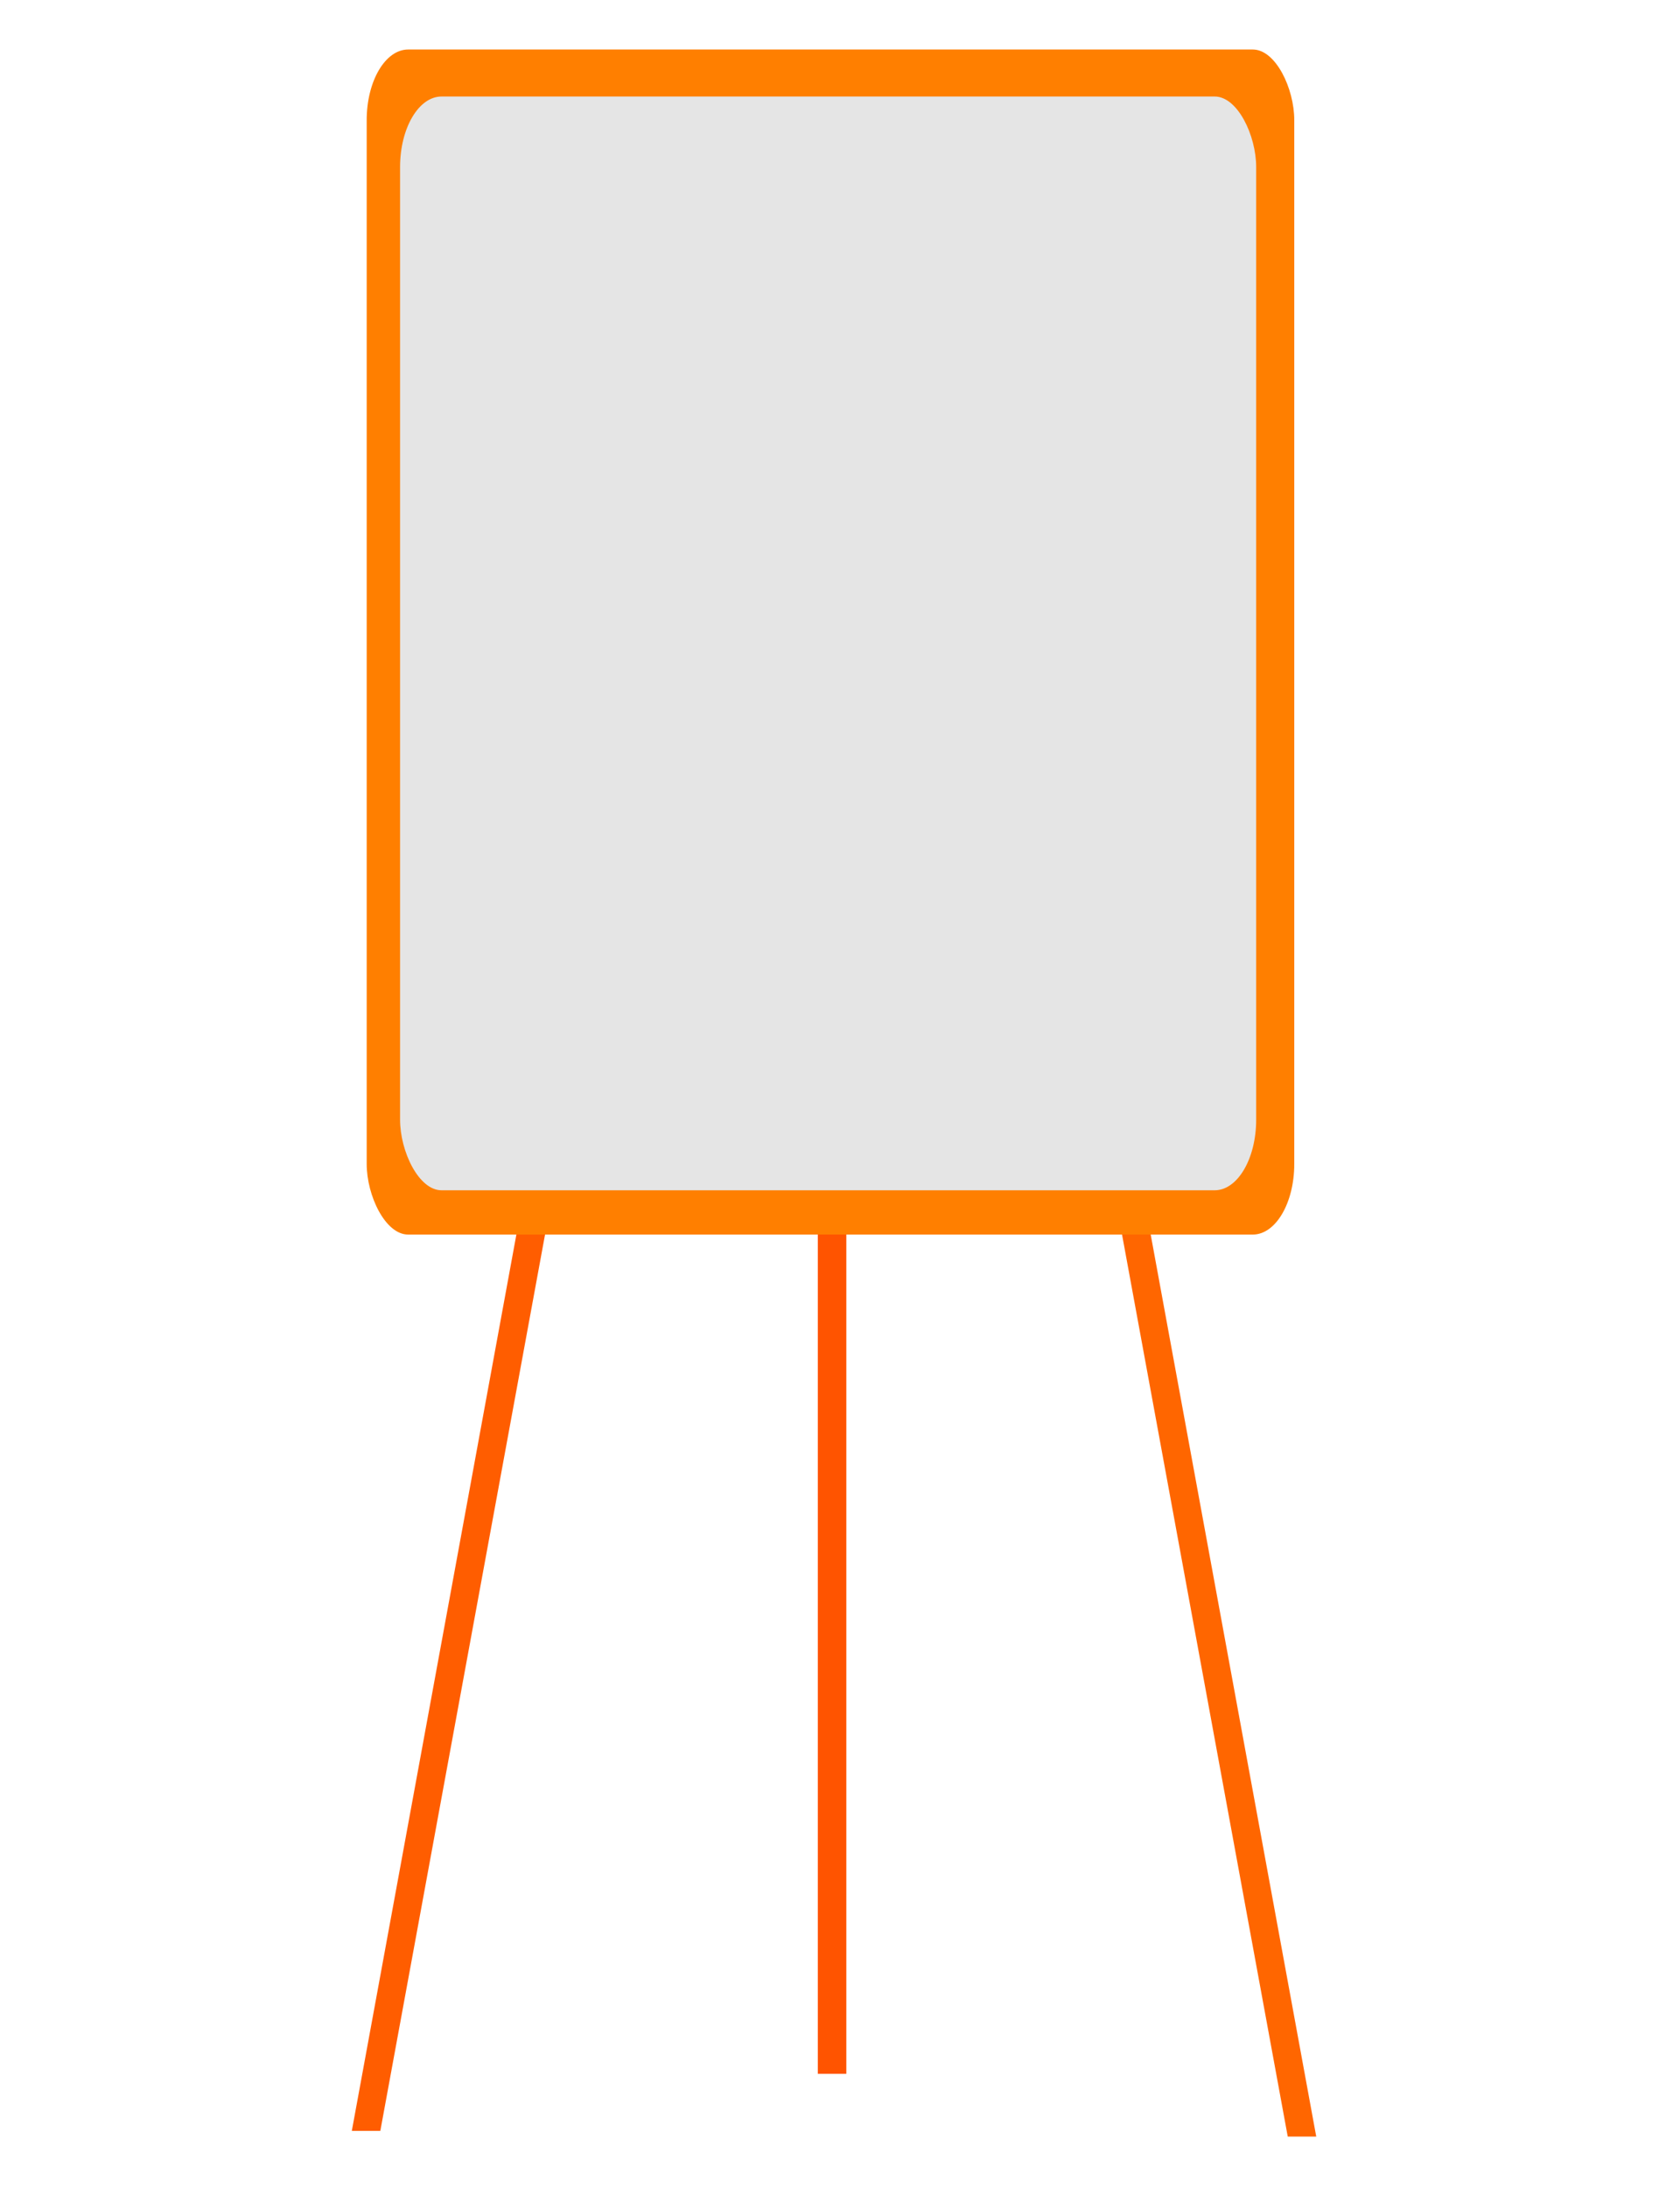
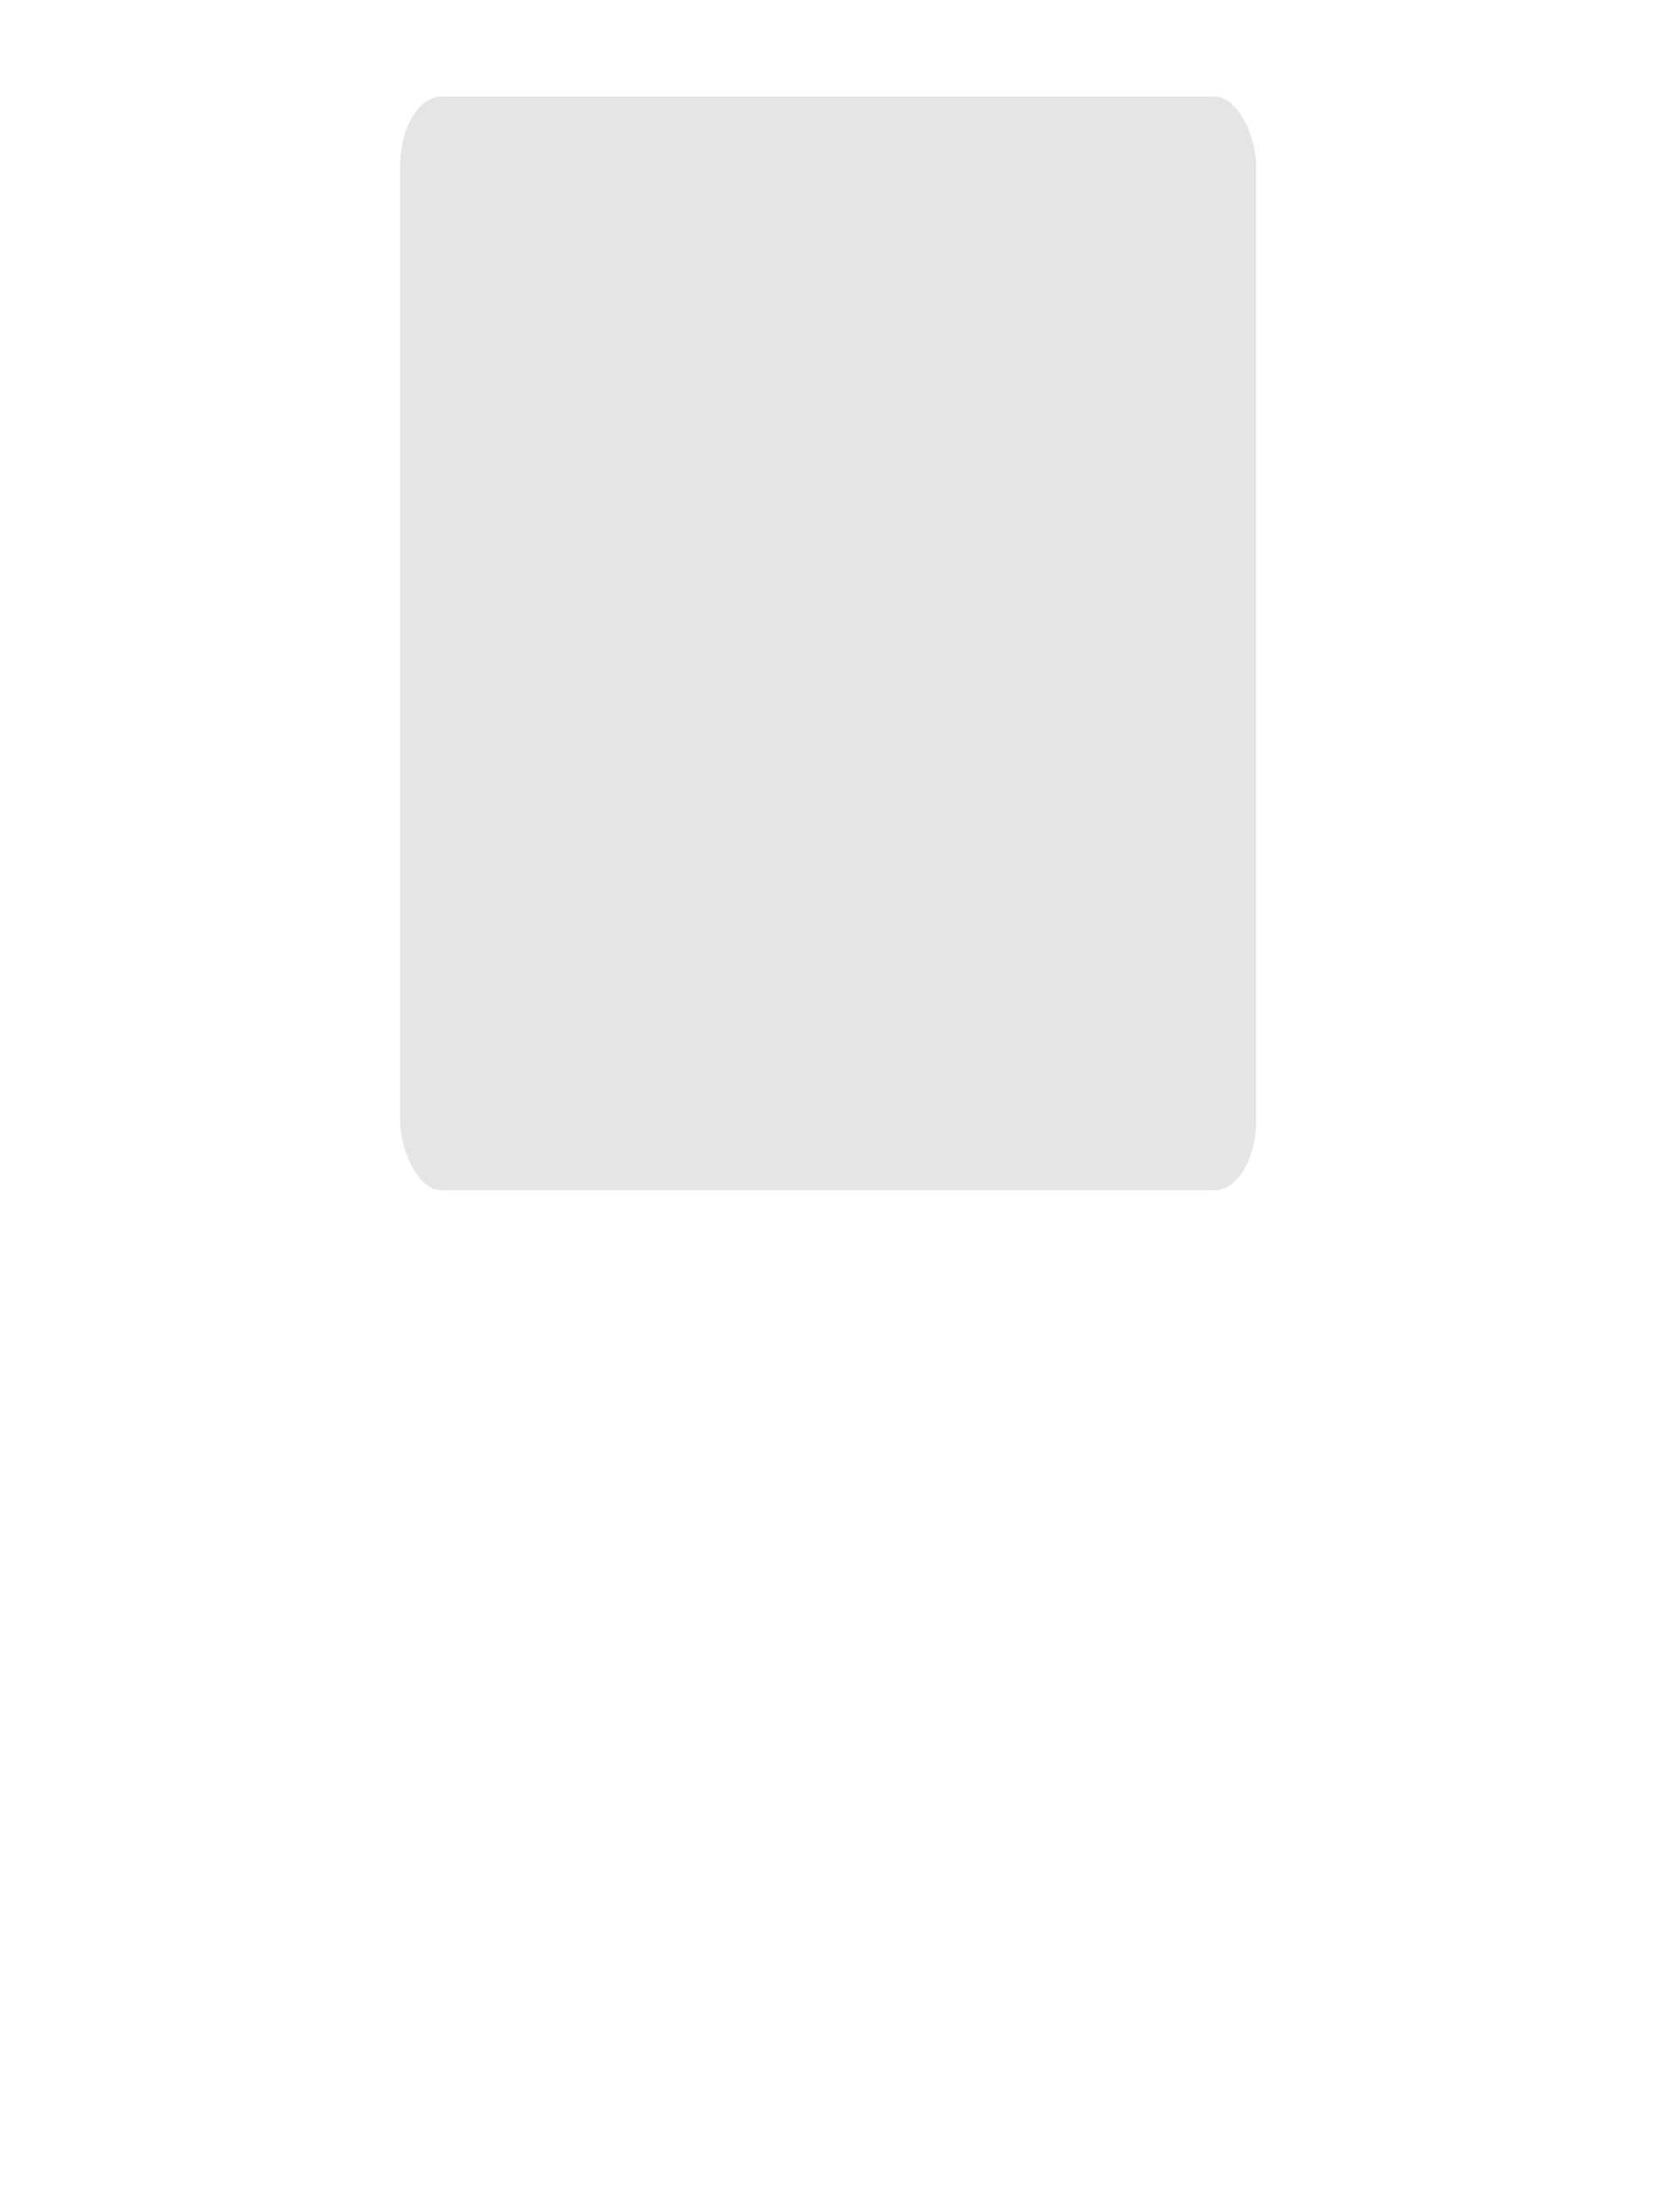
<svg xmlns="http://www.w3.org/2000/svg" xmlns:xlink="http://www.w3.org/1999/xlink" width="305.607" height="397.83">
  <defs>
    <linearGradient id="linearGradient4916">
      <stop offset="0" id="stop4918" stop-color="#babdb6" />
      <stop offset="1" id="stop4920" stop-opacity="0.532" stop-color="#888a85" />
    </linearGradient>
    <linearGradient id="linearGradient3400">
      <stop offset="0" id="stop3402" stop-color="#555753" />
      <stop offset="1" id="stop3404" stop-opacity="0" stop-color="#555753" />
    </linearGradient>
    <linearGradient id="linearGradient4229">
      <stop offset="0" id="stop4231" stop-color="#729fcf" />
      <stop offset="1" id="stop4233" stop-opacity="0" stop-color="#729fcf" />
    </linearGradient>
    <linearGradient id="linearGradient4182">
      <stop offset="0" id="stop4184" stop-color="#729fcf" />
      <stop offset="1" id="stop4186" stop-opacity="0" stop-color="#729fcf" />
    </linearGradient>
    <linearGradient id="linearGradient4124">
      <stop offset="0" id="stop4126" stop-color="#eeeeec" />
      <stop offset="1" id="stop4128" stop-opacity="0" stop-color="#eeeeec" />
    </linearGradient>
    <linearGradient id="linearGradient5216">
      <stop offset="0" id="stop5218" stop-opacity="0" stop-color="#dfe1dc" />
      <stop offset="1" id="stop5220" stop-opacity="0" stop-color="#dfe1dc" />
    </linearGradient>
    <linearGradient id="linearGradient5204">
      <stop offset="0" id="stop5206" stop-color="#d3d7cf" />
      <stop offset="1" id="stop5208" stop-opacity="0" stop-color="#d3d7cf" />
    </linearGradient>
    <linearGradient id="linearGradient4717">
      <stop offset="0" id="stop4719" stop-color="#d9886c" />
      <stop offset="1" id="stop4721" stop-opacity="0" stop-color="#d9886c" />
    </linearGradient>
    <linearGradient id="linearGradient4693">
      <stop offset="0" id="stop4695" stop-color="#eda890" />
      <stop offset="1" id="stop4697" stop-opacity="0" stop-color="#eda890" />
    </linearGradient>
    <linearGradient id="linearGradient4683">
      <stop offset="0" id="stop4685" stop-color="#e69d83" />
      <stop offset="1" id="stop4687" stop-opacity="0" stop-color="#e69d83" />
    </linearGradient>
    <linearGradient id="linearGradient4667">
      <stop offset="0" id="stop4669" stop-color="#d9886c" />
      <stop offset="1" id="stop4671" stop-opacity="0" stop-color="#f1b6a1" />
    </linearGradient>
    <linearGradient id="linearGradient4636">
      <stop offset="0" id="stop4638" stop-color="#eeeeec" />
      <stop offset="1" id="stop4640" stop-opacity="0" stop-color="#eeeeec" />
    </linearGradient>
    <linearGradient id="linearGradient4009">
      <stop offset="0" id="stop4011" stop-color="#c17d11" />
      <stop offset="1" id="stop4013" stop-opacity="0" stop-color="#c17d11" />
    </linearGradient>
    <linearGradient id="linearGradient3517">
      <stop offset="0" id="stop3519" stop-color="#d29c89" />
      <stop offset="1" id="stop3521" stop-opacity="0" stop-color="#d29c89" />
    </linearGradient>
    <linearGradient id="linearGradient3347">
      <stop offset="0" id="stop3349" stop-color="#eeeeec" />
      <stop offset="1" id="stop3351" stop-opacity="0" stop-color="#eeeeec" />
    </linearGradient>
    <linearGradient id="linearGradient3261">
      <stop offset="0" id="stop3263" stop-color="#ffc2ac" />
      <stop offset="1" id="stop3265" stop-color="#210800" />
    </linearGradient>
    <linearGradient id="linearGradient1537">
      <stop id="stop1538" offset="0" stop-color="#c0c0c0" />
      <stop id="stop1539" offset="1" stop-color="#fff" />
    </linearGradient>
    <linearGradient id="linearGradient1533">
      <stop id="stop1534" offset="0" stop-color="#000" />
      <stop id="stop1535" offset="1" stop-color="#fff" />
    </linearGradient>
    <radialGradient xlink:href="#linearGradient3517" id="radialGradient5438" gradientUnits="userSpaceOnUse" gradientTransform="matrix(1.654,0.178,-0.5,4.652,-240.131,-122.494)" cx="303.202" cy="99.102" fx="303.202" fy="99.102" r="3.859" />
    <linearGradient xlink:href="#linearGradient4717" id="linearGradient5440" gradientUnits="userSpaceOnUse" gradientTransform="translate(-100,-1)" x1="396.425" y1="327.955" x2="397.3" y2="331.705" />
    <linearGradient xlink:href="#linearGradient5216" id="linearGradient5442" gradientUnits="userSpaceOnUse" gradientTransform="translate(0.177,-0.884)" x1="456.689" y1="392.814" x2="461.189" y2="388.439" />
    <linearGradient xlink:href="#linearGradient4683" id="linearGradient5444" gradientUnits="userSpaceOnUse" gradientTransform="translate(-312.562,5.25)" x1="610.375" y1="324" x2="610.375" y2="327.924" />
    <linearGradient xlink:href="#linearGradient4693" id="linearGradient5446" gradientUnits="userSpaceOnUse" gradientTransform="translate(-312.688,5)" x1="603" y1="322.281" x2="606.125" y2="322.281" />
    <linearGradient xlink:href="#linearGradient4693" id="linearGradient5448" gradientUnits="userSpaceOnUse" gradientTransform="matrix(-1,0,0,1,907.188,4.938)" x1="603" y1="322.281" x2="606.125" y2="322.281" />
    <linearGradient xlink:href="#linearGradient4636" id="linearGradient5450" gradientUnits="userSpaceOnUse" gradientTransform="translate(0.375,-0.125)" x1="528.25" y1="300.782" x2="531.797" y2="308.472" />
    <linearGradient xlink:href="#linearGradient4636" id="linearGradient5452" gradientUnits="userSpaceOnUse" gradientTransform="matrix(-1,0,0,1,1079.607,-0.125)" x1="528.25" y1="300.782" x2="531.797" y2="308.472" />
    <radialGradient xlink:href="#linearGradient4667" id="radialGradient5454" gradientUnits="userSpaceOnUse" gradientTransform="matrix(0.753,-0.659,1.581,1.806,-462.378,129.616)" cx="596.71" cy="323.895" fx="596.71" fy="323.895" r="2.74" />
    <radialGradient xlink:href="#linearGradient4667" id="radialGradient5456" gradientUnits="userSpaceOnUse" gradientTransform="matrix(-0.753,-0.659,-1.581,1.806,1483.374,129.616)" cx="596.71" cy="323.895" fx="596.71" fy="323.895" r="2.74" />
    <linearGradient xlink:href="#linearGradient5204" id="linearGradient5458" gradientUnits="userSpaceOnUse" gradientTransform="translate(6.354,230.061)" x1="479.065" y1="146.005" x2="467.044" y2="152.723" />
    <linearGradient xlink:href="#linearGradient5204" id="linearGradient5460" gradientUnits="userSpaceOnUse" gradientTransform="matrix(-1,0,0,1,1019.638,225.818)" x1="479.065" y1="146.005" x2="467.044" y2="152.723" />
    <linearGradient xlink:href="#linearGradient5204" id="linearGradient5462" gradientUnits="userSpaceOnUse" gradientTransform="matrix(0.98,-0.198,0.198,0.98,6.626,303.236)" x1="479.065" y1="146.005" x2="467.044" y2="152.723" />
    <linearGradient xlink:href="#linearGradient5204" id="linearGradient5464" gradientUnits="userSpaceOnUse" gradientTransform="matrix(-0.98,-0.198,-0.198,0.98,1013.239,303.636)" x1="479.065" y1="146.005" x2="467.044" y2="152.723" />
    <radialGradient xlink:href="#linearGradient3517" id="radialGradient5519" gradientUnits="userSpaceOnUse" gradientTransform="matrix(1.654,0.178,-0.5,4.652,-240.131,-122.494)" cx="303.202" cy="99.102" fx="303.202" fy="99.102" r="3.859" />
    <linearGradient xlink:href="#linearGradient4717" id="linearGradient5521" gradientUnits="userSpaceOnUse" gradientTransform="translate(-100,-1)" x1="396.425" y1="327.955" x2="397.3" y2="331.705" />
    <linearGradient xlink:href="#linearGradient5216" id="linearGradient5523" gradientUnits="userSpaceOnUse" gradientTransform="translate(0.177,-0.884)" x1="456.689" y1="392.814" x2="461.189" y2="388.439" />
    <linearGradient xlink:href="#linearGradient4683" id="linearGradient5525" gradientUnits="userSpaceOnUse" gradientTransform="translate(-312.562,5.25)" x1="610.375" y1="324" x2="610.375" y2="327.924" />
    <linearGradient xlink:href="#linearGradient4693" id="linearGradient5527" gradientUnits="userSpaceOnUse" gradientTransform="translate(-312.688,5)" x1="603" y1="322.281" x2="606.125" y2="322.281" />
    <linearGradient xlink:href="#linearGradient4693" id="linearGradient5529" gradientUnits="userSpaceOnUse" gradientTransform="matrix(-1,0,0,1,907.188,4.938)" x1="603" y1="322.281" x2="606.125" y2="322.281" />
    <linearGradient xlink:href="#linearGradient4636" id="linearGradient5531" gradientUnits="userSpaceOnUse" gradientTransform="translate(0.375,-0.125)" x1="528.25" y1="300.782" x2="531.797" y2="308.472" />
    <linearGradient xlink:href="#linearGradient4636" id="linearGradient5533" gradientUnits="userSpaceOnUse" gradientTransform="matrix(-1,0,0,1,1079.607,-0.125)" x1="528.25" y1="300.782" x2="531.797" y2="308.472" />
    <radialGradient xlink:href="#linearGradient4667" id="radialGradient5535" gradientUnits="userSpaceOnUse" gradientTransform="matrix(0.753,-0.659,1.581,1.806,-462.378,129.616)" cx="596.71" cy="323.895" fx="596.71" fy="323.895" r="2.74" />
    <radialGradient xlink:href="#linearGradient4667" id="radialGradient5537" gradientUnits="userSpaceOnUse" gradientTransform="matrix(-0.753,-0.659,-1.581,1.806,1483.374,129.616)" cx="596.71" cy="323.895" fx="596.71" fy="323.895" r="2.74" />
    <linearGradient xlink:href="#linearGradient5204" id="linearGradient5539" gradientUnits="userSpaceOnUse" gradientTransform="translate(6.354,230.061)" x1="479.065" y1="146.005" x2="467.044" y2="152.723" />
    <linearGradient xlink:href="#linearGradient5204" id="linearGradient5541" gradientUnits="userSpaceOnUse" gradientTransform="matrix(-1,0,0,1,1019.638,225.818)" x1="479.065" y1="146.005" x2="467.044" y2="152.723" />
    <linearGradient xlink:href="#linearGradient5204" id="linearGradient5543" gradientUnits="userSpaceOnUse" gradientTransform="matrix(0.98,-0.198,0.198,0.98,6.626,303.236)" x1="479.065" y1="146.005" x2="467.044" y2="152.723" />
    <linearGradient xlink:href="#linearGradient5204" id="linearGradient5545" gradientUnits="userSpaceOnUse" gradientTransform="matrix(-0.98,-0.198,-0.198,0.98,1013.239,303.636)" x1="479.065" y1="146.005" x2="467.044" y2="152.723" />
    <linearGradient xlink:href="#linearGradient5204" id="linearGradient5549" gradientUnits="userSpaceOnUse" gradientTransform="matrix(-0.462,-9.3383233e-2,-9.3383233e-2,0.462,434.101,-74.466)" x1="479.065" y1="146.005" x2="467.044" y2="152.723" />
    <linearGradient xlink:href="#linearGradient5204" id="linearGradient5553" gradientUnits="userSpaceOnUse" gradientTransform="matrix(0.462,-9.3383233e-2,9.3383233e-2,0.462,-40.576,-74.654)" x1="479.065" y1="146.005" x2="467.044" y2="152.723" />
    <linearGradient xlink:href="#linearGradient5204" id="linearGradient5556" gradientUnits="userSpaceOnUse" gradientTransform="matrix(-0.472,0,0,0.472,437.118,-111.162)" x1="479.065" y1="146.005" x2="467.044" y2="152.723" />
    <linearGradient xlink:href="#linearGradient5204" id="linearGradient5559" gradientUnits="userSpaceOnUse" gradientTransform="matrix(0.472,0,0,0.472,-40.705,-109.161)" x1="479.065" y1="146.005" x2="467.044" y2="152.723" />
    <radialGradient xlink:href="#linearGradient4667" id="radialGradient5562" gradientUnits="userSpaceOnUse" gradientTransform="matrix(-0.355,-0.311,-0.745,0.852,655.797,-156.527)" cx="596.71" cy="323.895" fx="596.71" fy="323.895" r="2.74" />
    <radialGradient xlink:href="#linearGradient4667" id="radialGradient5565" gradientUnits="userSpaceOnUse" gradientTransform="matrix(0.355,-0.311,0.745,0.852,-261.739,-156.527)" cx="596.71" cy="323.895" fx="596.71" fy="323.895" r="2.74" />
    <linearGradient xlink:href="#linearGradient4693" id="linearGradient5572" gradientUnits="userSpaceOnUse" gradientTransform="matrix(-0.472,0,0,0.472,484.533,-218.149)" x1="603" y1="322.281" x2="606.125" y2="322.281" />
    <linearGradient xlink:href="#linearGradient4693" id="linearGradient5575" gradientUnits="userSpaceOnUse" gradientTransform="matrix(0.472,0,0,0.472,-90.709,-218.12)" x1="603" y1="322.281" x2="606.125" y2="322.281" />
    <linearGradient xlink:href="#linearGradient4683" id="linearGradient5578" gradientUnits="userSpaceOnUse" gradientTransform="matrix(0.472,0,0,0.472,-90.651,-218.002)" x1="610.375" y1="324" x2="610.375" y2="327.924" />
    <linearGradient xlink:href="#linearGradient5216" id="linearGradient5587" gradientUnits="userSpaceOnUse" gradientTransform="matrix(0.472,0,0,0.472,-43.618,-218.065)" x1="456.689" y1="392.814" x2="461.189" y2="388.439" />
    <linearGradient xlink:href="#linearGradient4717" id="linearGradient5592" gradientUnits="userSpaceOnUse" gradientTransform="matrix(0.472,0,0,0.472,9.585,-220.949)" x1="396.425" y1="327.955" x2="397.3" y2="331.705" />
    <radialGradient xlink:href="#linearGradient3517" id="radialGradient5607" gradientUnits="userSpaceOnUse" gradientTransform="matrix(0.78,8.3889197e-2,-0.236,2.194,-56.495,-278.241)" cx="303.202" cy="99.102" fx="303.202" fy="99.102" r="3.859" />
    <linearGradient xlink:href="#linearGradient4636" id="linearGradient5623" gradientUnits="userSpaceOnUse" gradientTransform="translate(0.375,-0.125)" x1="528.25" y1="300.782" x2="531.797" y2="308.472" />
    <linearGradient xlink:href="#linearGradient4636" id="linearGradient5625" gradientUnits="userSpaceOnUse" gradientTransform="matrix(-1,0,0,1,1079.607,-0.125)" x1="528.25" y1="300.782" x2="531.797" y2="308.472" />
    <linearGradient xlink:href="#linearGradient4636" id="linearGradient5628" gradientUnits="userSpaceOnUse" gradientTransform="matrix(-0.472,0,0,0.472,451.252,-215.594)" x1="528.25" y1="300.782" x2="531.797" y2="308.472" />
    <linearGradient xlink:href="#linearGradient4636" id="linearGradient5631" gradientUnits="userSpaceOnUse" gradientTransform="matrix(0.472,0,0,0.472,-57.669,-215.594)" x1="528.25" y1="300.782" x2="531.797" y2="308.472" />
    <linearGradient xlink:href="#linearGradient4009" id="linearGradient3948" x1="0.429" y1="0.273" x2="0.5" y2="1" />
    <radialGradient xlink:href="#linearGradient3517" id="radialGradient3956" gradientUnits="userSpaceOnUse" gradientTransform="matrix(1.393,0.15,-0.421,3.918,-226.529,-290.529)" cx="303.202" cy="99.102" fx="303.202" fy="99.102" r="3.859" />
    <linearGradient xlink:href="#linearGradient3347" id="linearGradient3959" x1="0.498" y1="1.324" x2="0.498" y2="-0.64" />
    <linearGradient xlink:href="#linearGradient4124" id="linearGradient4130" x1="0.359" y1="0" x2="0.594" y2="1.209" />
    <linearGradient xlink:href="#linearGradient4182" id="linearGradient4188" x1="196.5" y1="135.875" x2="202.25" y2="135.875" gradientUnits="userSpaceOnUse" />
    <linearGradient xlink:href="#linearGradient4182" id="linearGradient4201" gradientUnits="userSpaceOnUse" gradientTransform="translate(-60.75,46)" x1="196.5" y1="135.875" x2="202.25" y2="135.875" />
    <linearGradient xlink:href="#linearGradient4182" id="linearGradient4205" gradientUnits="userSpaceOnUse" x1="196.5" y1="135.875" x2="202.25" y2="135.875" gradientTransform="matrix(0.986,-0.166,0.166,0.986,-61.288,36.979)" />
    <linearGradient xlink:href="#linearGradient4182" id="linearGradient4210" gradientUnits="userSpaceOnUse" gradientTransform="matrix(0.986,-0.166,0.166,0.986,-61.538,36.979)" x1="196.5" y1="135.875" x2="202.25" y2="135.875" />
    <linearGradient xlink:href="#linearGradient4182" id="linearGradient4214" gradientUnits="userSpaceOnUse" gradientTransform="translate(-8.25,20)" x1="196.5" y1="135.875" x2="200.5" y2="135.875" />
    <linearGradient xlink:href="#linearGradient4229" id="linearGradient4235" x1="159.324" y1="181.474" x2="167.656" y2="181.474" gradientUnits="userSpaceOnUse" />
    <linearGradient xlink:href="#linearGradient4182" id="linearGradient4265" x1="0" y1="NaN" x2="1" y2="NaN" />
    <linearGradient xlink:href="#linearGradient4229" id="linearGradient2594" x1="-0.002" y1="0.5" x2="0.662" y2="0.5" />
    <linearGradient xlink:href="#linearGradient4182" id="linearGradient2597" x1="0.116" y1="0.303" x2="0.81" y2="0.268" />
    <linearGradient xlink:href="#linearGradient4182" id="linearGradient2600" x1="0" y1="0.439" x2="0.903" y2="0.439" />
    <radialGradient xlink:href="#linearGradient3400" id="radialGradient3406" cx="41.719" cy="126.046" fx="41.719" fy="126.046" r="11.49" gradientTransform="matrix(1.138,-0.138,0.108,0.886,-19.355,19.299)" gradientUnits="userSpaceOnUse" />
    <linearGradient xlink:href="#linearGradient4916" id="linearGradient4922" x1="0.303" y1="-0.162" x2="0.963" y2="1" />
  </defs>
  <g>
    <title>Layer 1</title>
-     <rect id="rect2620" width="5.185" height="211.016" x="148.769" y="166.008" stroke-dashoffset="0" stroke-miterlimit="4" stroke-linejoin="bevel" stroke-linecap="round" stroke-width="2" fill="#ff5400" />
-     <path d="m131.336,20.837l-67.336,366.556l5.185,0l67.401,-366.556l-5.249,0z" id="rect2613" stroke-dashoffset="0" stroke-miterlimit="4" stroke-linejoin="bevel" stroke-linecap="round" stroke-width="2" fill="#ff5d00" />
-     <path d="m164.777,10.468l69.475,377.962l5.185,0l-69.41,-377.962l-5.249,0z" id="path2618" stroke-dashoffset="0" stroke-miterlimit="4" stroke-linejoin="bevel" stroke-linecap="round" stroke-width="2" fill="#ff6600" />
-     <rect height="215.446" id="rect1540" rx="7.546" ry="12.837" width="168.734" x="66.705" y="9" stroke-width="1pt" fill-rule="evenodd" fill="#ff7f00" />
    <g id="g4492" />
-     <path id="path2628" d="m114.552,202.838a23.83,21.263 0 1 1 -47.659,0a23.83,21.263 0 1 1 47.659,0z" stroke-dashoffset="0" stroke-miterlimit="4" stroke-linejoin="bevel" stroke-linecap="round" stroke-width="2" fill="url(#radialGradient3406)" opacity="0.623" />
    <rect id="svg_1" height="198.847" rx="7.546" ry="12.837" width="155.734" x="72.776" y="17.546" stroke-width="1pt" fill-rule="evenodd" fill="#e5e5e5" />
  </g>
</svg>